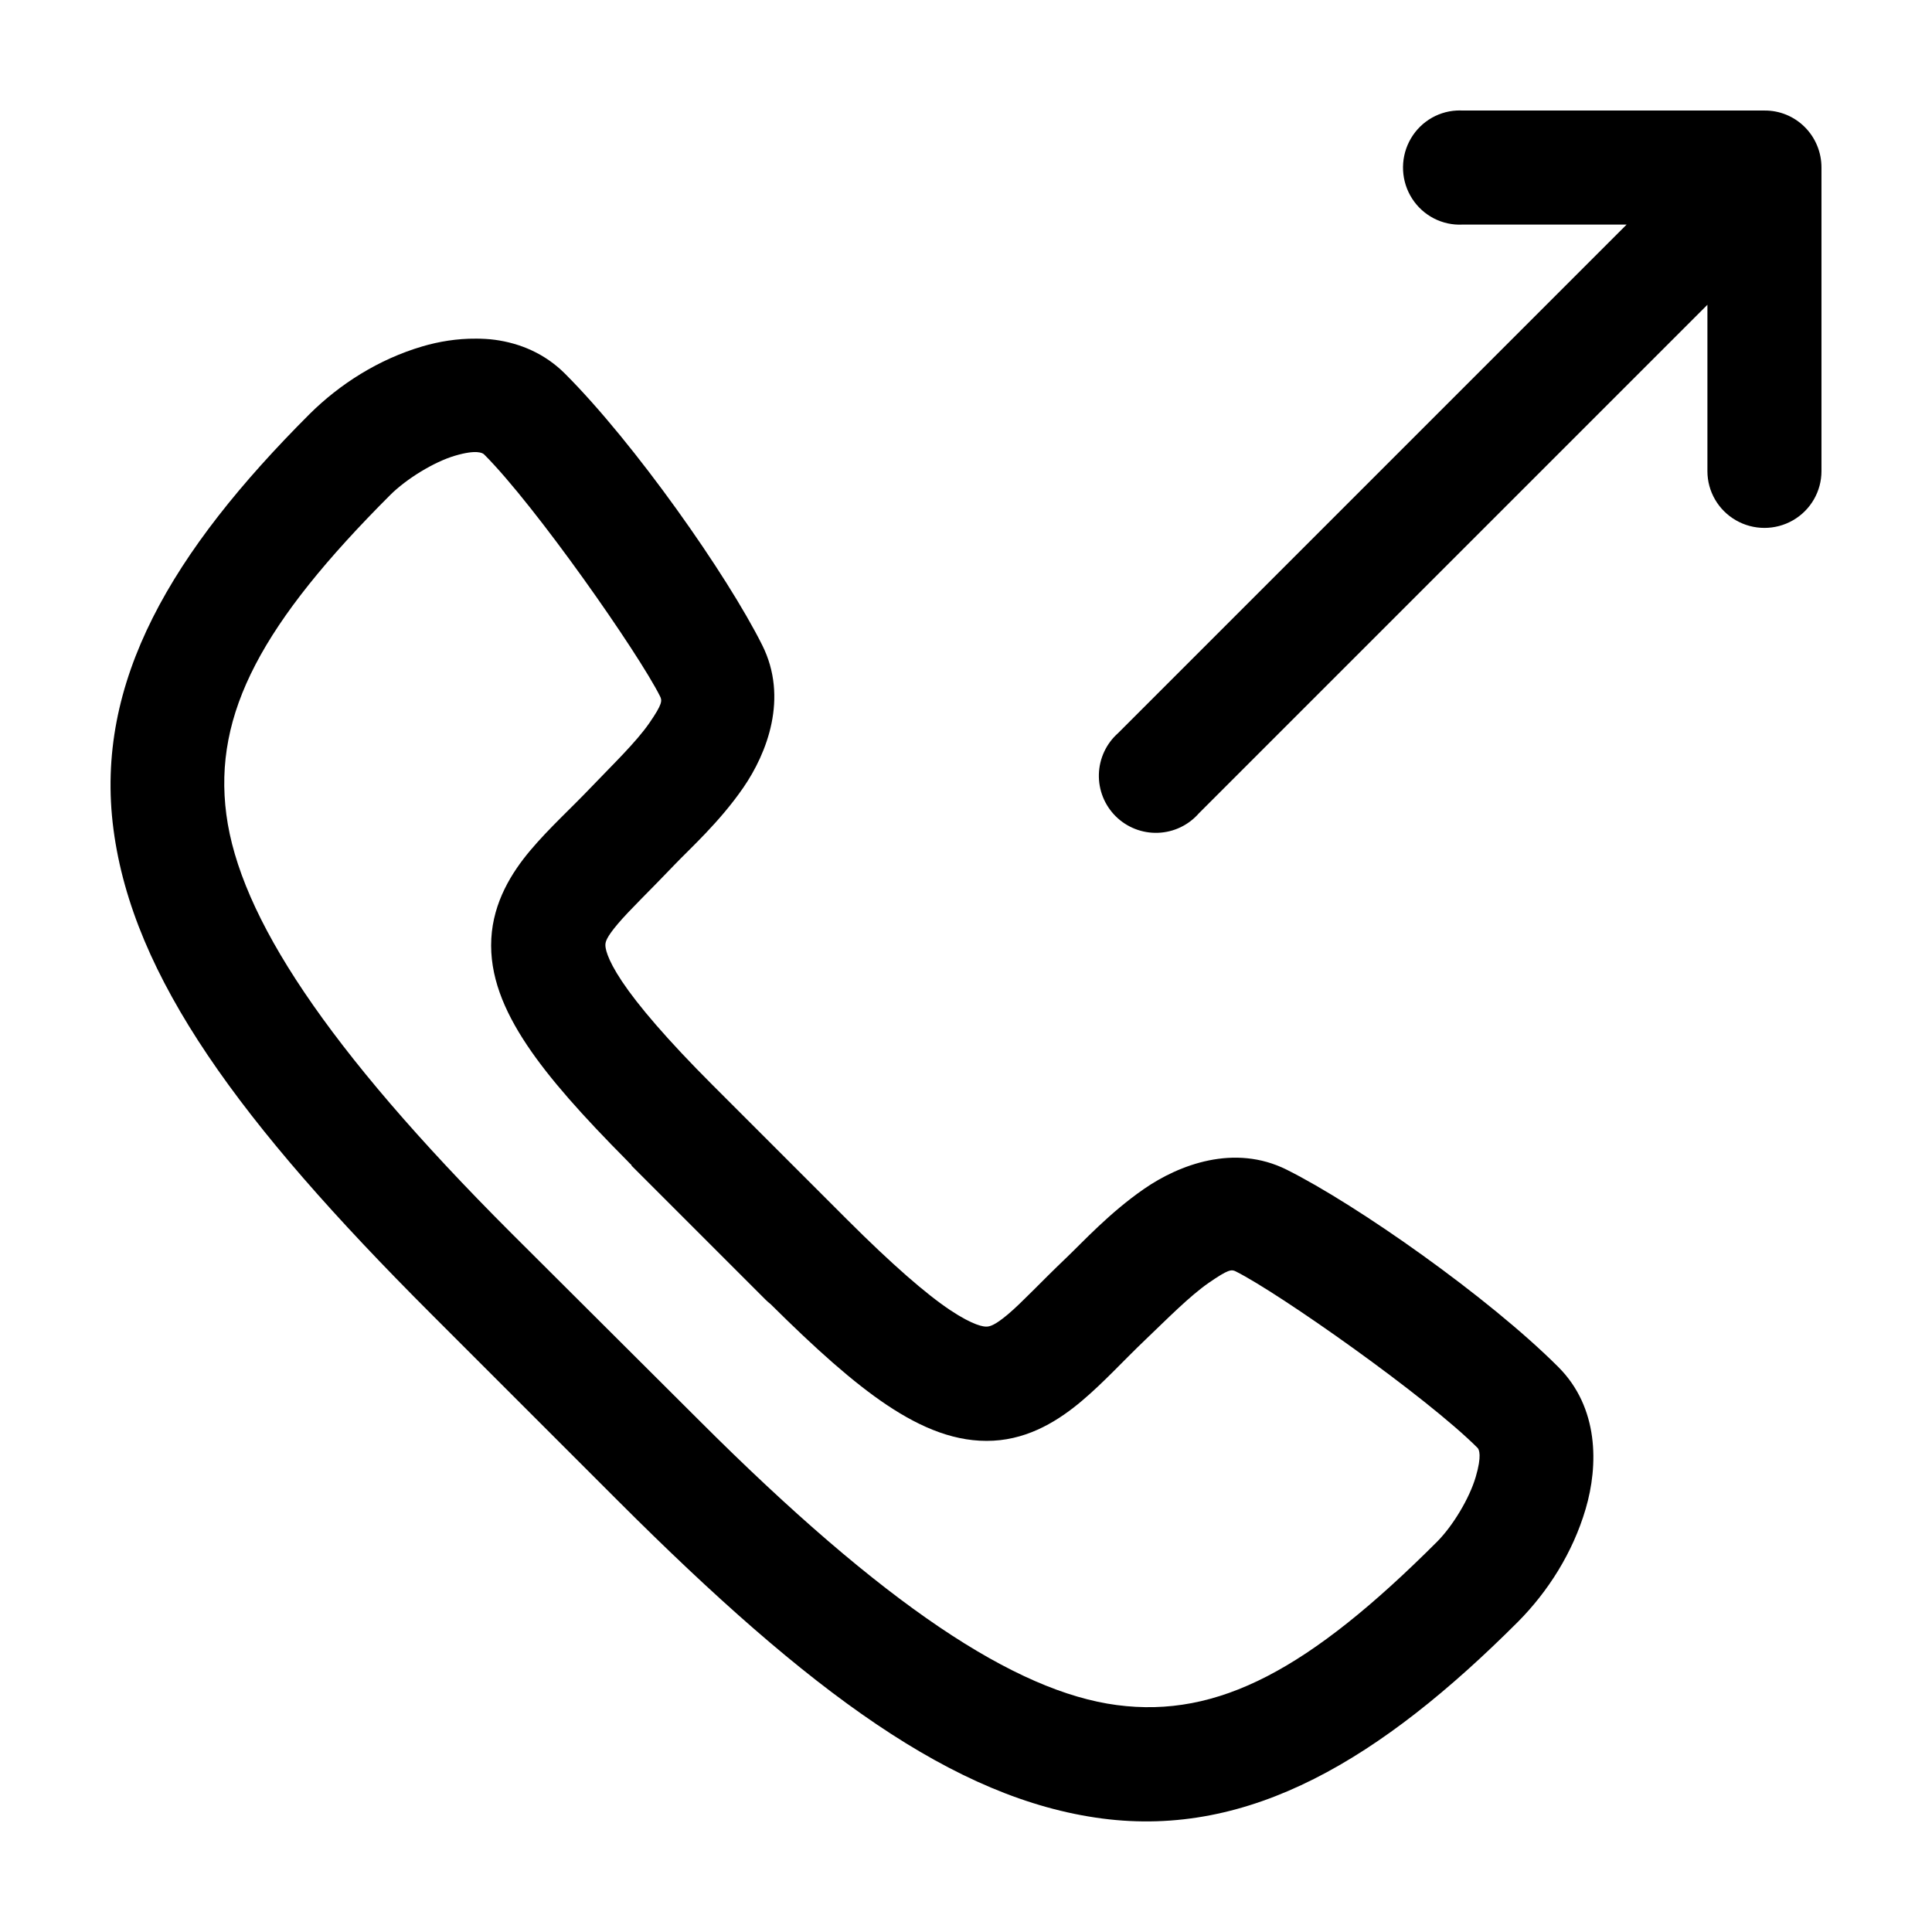
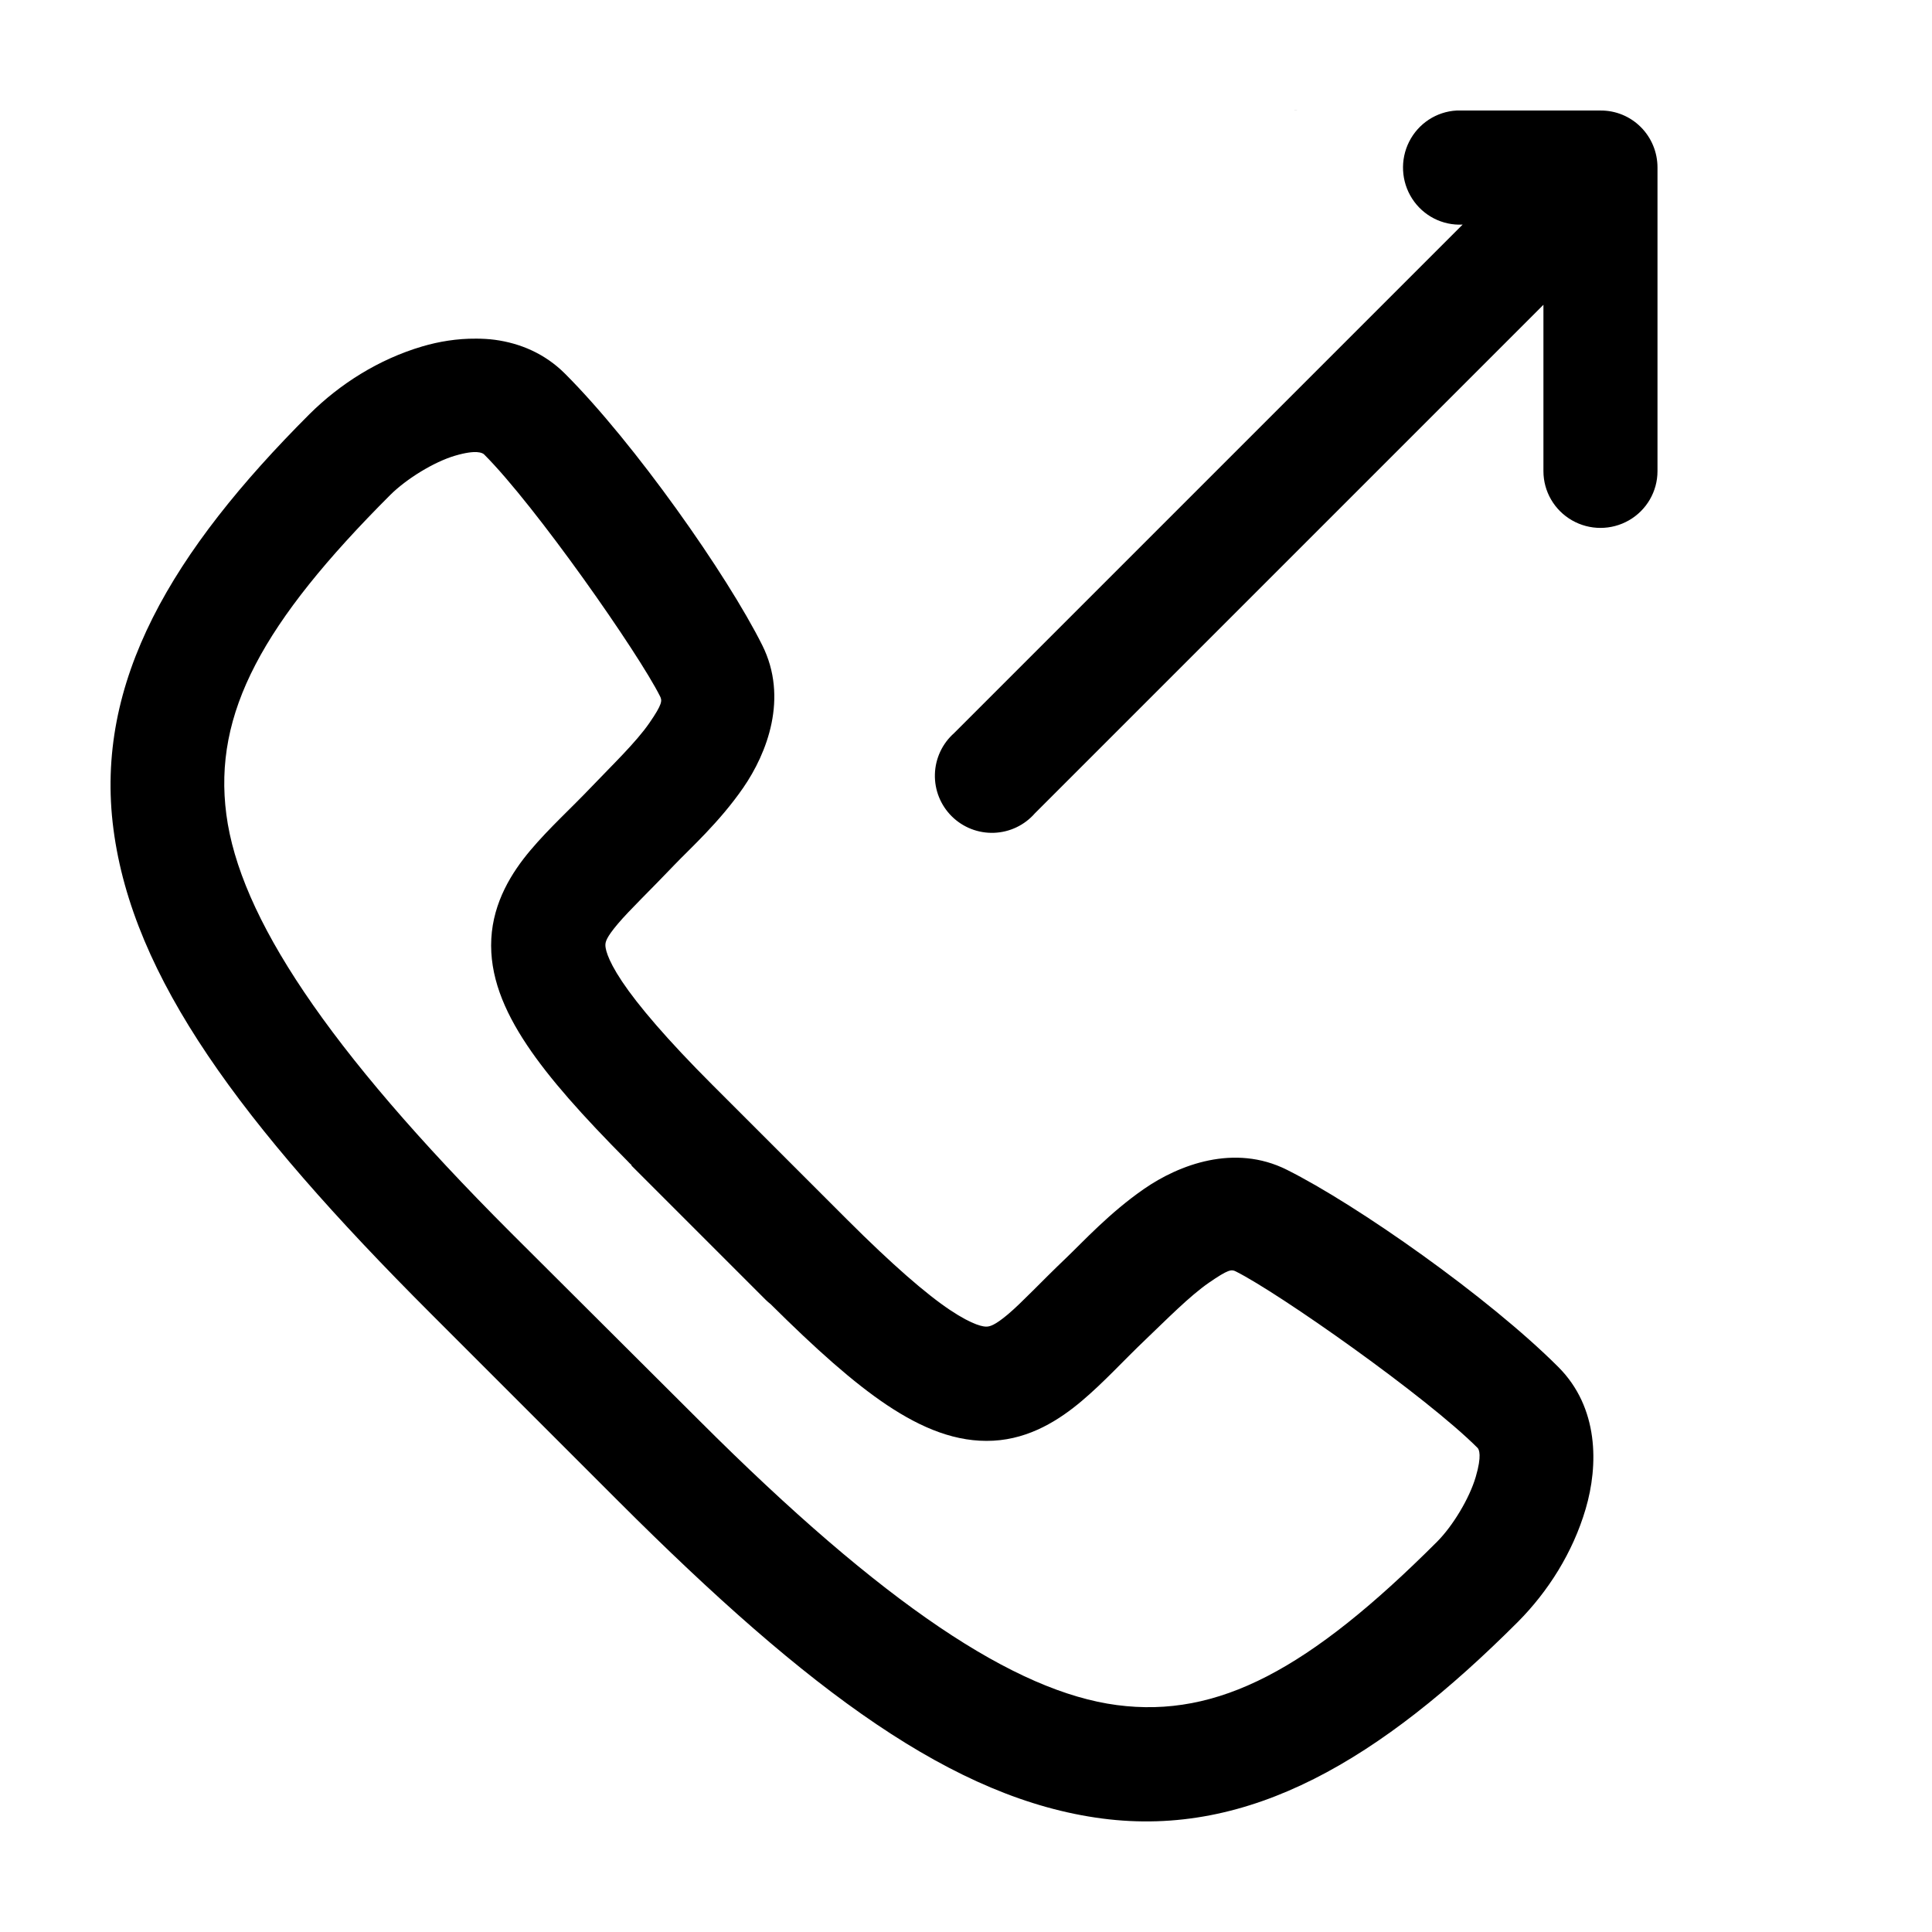
<svg xmlns="http://www.w3.org/2000/svg" fill="#000000" width="800px" height="800px" version="1.1" viewBox="144 144 512 512">
-   <path d="m530.04 173.29c-5.356 0.281-10.156 3.426-12.594 8.242-2.434 4.82-2.133 10.582 0.789 15.117 2.922 4.531 8.023 7.152 13.379 6.867h43.457l-134.77 134.77c-3.129 2.769-4.969 6.711-5.086 10.887s1.496 8.211 4.461 11.152c2.965 2.945 7.016 4.527 11.188 4.379 4.176-0.148 8.102-2.016 10.848-5.164l134.77-134.77v44.086c0 5.375 2.879 10.34 7.559 13.027 4.676 2.688 10.438 2.688 15.113 0s7.555-7.652 7.555-13.027v-79.195c0.012-0.312 0.012-0.629 0-0.941 0.004-0.105 0.004-0.211 0-0.316 0.008-4.031-1.586-7.894-4.426-10.734-2.84-2.84-6.688-4.418-10.688-4.379h-79.98c-0.523-0.027-1.047-0.027-1.574 0zm-259.93 60.457c-4.973-0.039-9.82 0.766-14.168 2.047-11.598 3.414-21.875 9.965-29.914 17.945-36.383 36.383-57.098 70.867-51.957 110.05 5.144 39.184 33.48 77.719 84.074 128.31l49.75 49.75c50.594 50.594 88.973 78.93 128.16 84.074 39.188 5.144 73.828-15.73 110.21-52.113 7.981-8.039 14.531-18.316 17.945-29.914 3.418-11.598 3.516-26.871-7.242-37.629-18.484-18.484-53.305-42.945-71.949-52.27-13.941-6.973-28.617-1.289-37.785 5.039-9.168 6.324-16.301 14.141-20.625 18.262-6.769 6.457-11.789 11.883-15.43 14.957-3.637 3.074-4.914 3.266-5.668 3.309-0.75 0.051-3.457-0.203-9.762-4.41-6.262-4.18-15.32-12.031-27.234-23.93-0.055-0.055-0.105-0.105-0.16-0.16l-35.582-35.578c-12.023-12.027-19.723-21.094-23.93-27.395-4.203-6.305-4.449-9.012-4.406-9.762 0.039-0.754 0.23-1.875 3.305-5.512 3.074-3.637 8.504-8.816 14.957-15.586 4.121-4.324 11.938-11.301 18.262-20.469 6.328-9.168 12.012-23.84 5.039-37.785-9.32-18.645-33.785-53.465-52.27-71.949-5.379-5.379-11.957-8.082-18.578-8.977-1.656-0.223-3.379-0.301-5.039-0.312zm0.316 30.07c1.168 0.074 1.676 0.414 1.887 0.629 13.625 13.625 40.859 52.59 46.605 64.078 0.559 1.125 0.703 1.957-2.836 7.086-3.539 5.129-9.898 11.211-15.27 16.848-5.699 5.977-11.223 10.934-16.219 16.844-4.996 5.914-9.867 13.727-10.391 23.461-0.52 9.73 3.277 18.934 9.445 28.18 5.93 8.883 14.684 18.688 26.609 30.703 0.348 0.383 0.715 0.754 1.102 1.102v0.156l35.582 35.582c0.398 0.391 0.82 0.758 1.258 1.102 12.02 11.934 21.977 20.836 30.859 26.766 9.246 6.168 18.449 9.969 28.184 9.445 9.73-0.52 17.543-5.551 23.457-10.547 5.914-4.996 10.871-10.52 16.848-16.219 5.633-5.371 11.715-11.574 16.844-15.113 5.133-3.539 5.961-3.555 7.086-2.992 11.492 5.746 50.453 33.137 64.078 46.762 0.43 0.426 1.195 2.059-0.473 7.715-1.664 5.652-6.019 12.918-10.234 17.16-33.855 33.855-58.016 46.82-84.859 43.297-26.844-3.523-61.68-26.414-110.68-75.414l-49.91-49.754c-49-49-71.891-83.992-75.414-110.84s9.598-50.848 43.453-84.703c4.242-4.215 11.508-8.727 17.164-10.391 2.824-0.832 4.656-1.02 5.824-0.945z" />
+   <path d="m530.04 173.29c-5.356 0.281-10.156 3.426-12.594 8.242-2.434 4.82-2.133 10.582 0.789 15.117 2.922 4.531 8.023 7.152 13.379 6.867l-134.77 134.77c-3.129 2.769-4.969 6.711-5.086 10.887s1.496 8.211 4.461 11.152c2.965 2.945 7.016 4.527 11.188 4.379 4.176-0.148 8.102-2.016 10.848-5.164l134.77-134.77v44.086c0 5.375 2.879 10.34 7.559 13.027 4.676 2.688 10.438 2.688 15.113 0s7.555-7.652 7.555-13.027v-79.195c0.012-0.312 0.012-0.629 0-0.941 0.004-0.105 0.004-0.211 0-0.316 0.008-4.031-1.586-7.894-4.426-10.734-2.84-2.84-6.688-4.418-10.688-4.379h-79.98c-0.523-0.027-1.047-0.027-1.574 0zm-259.93 60.457c-4.973-0.039-9.82 0.766-14.168 2.047-11.598 3.414-21.875 9.965-29.914 17.945-36.383 36.383-57.098 70.867-51.957 110.05 5.144 39.184 33.48 77.719 84.074 128.31l49.75 49.75c50.594 50.594 88.973 78.93 128.16 84.074 39.188 5.144 73.828-15.73 110.21-52.113 7.981-8.039 14.531-18.316 17.945-29.914 3.418-11.598 3.516-26.871-7.242-37.629-18.484-18.484-53.305-42.945-71.949-52.27-13.941-6.973-28.617-1.289-37.785 5.039-9.168 6.324-16.301 14.141-20.625 18.262-6.769 6.457-11.789 11.883-15.43 14.957-3.637 3.074-4.914 3.266-5.668 3.309-0.75 0.051-3.457-0.203-9.762-4.41-6.262-4.18-15.32-12.031-27.234-23.93-0.055-0.055-0.105-0.105-0.16-0.16l-35.582-35.578c-12.023-12.027-19.723-21.094-23.93-27.395-4.203-6.305-4.449-9.012-4.406-9.762 0.039-0.754 0.23-1.875 3.305-5.512 3.074-3.637 8.504-8.816 14.957-15.586 4.121-4.324 11.938-11.301 18.262-20.469 6.328-9.168 12.012-23.84 5.039-37.785-9.32-18.645-33.785-53.465-52.27-71.949-5.379-5.379-11.957-8.082-18.578-8.977-1.656-0.223-3.379-0.301-5.039-0.312zm0.316 30.07c1.168 0.074 1.676 0.414 1.887 0.629 13.625 13.625 40.859 52.59 46.605 64.078 0.559 1.125 0.703 1.957-2.836 7.086-3.539 5.129-9.898 11.211-15.27 16.848-5.699 5.977-11.223 10.934-16.219 16.844-4.996 5.914-9.867 13.727-10.391 23.461-0.52 9.73 3.277 18.934 9.445 28.18 5.93 8.883 14.684 18.688 26.609 30.703 0.348 0.383 0.715 0.754 1.102 1.102v0.156l35.582 35.582c0.398 0.391 0.82 0.758 1.258 1.102 12.02 11.934 21.977 20.836 30.859 26.766 9.246 6.168 18.449 9.969 28.184 9.445 9.73-0.52 17.543-5.551 23.457-10.547 5.914-4.996 10.871-10.52 16.848-16.219 5.633-5.371 11.715-11.574 16.844-15.113 5.133-3.539 5.961-3.555 7.086-2.992 11.492 5.746 50.453 33.137 64.078 46.762 0.43 0.426 1.195 2.059-0.473 7.715-1.664 5.652-6.019 12.918-10.234 17.16-33.855 33.855-58.016 46.82-84.859 43.297-26.844-3.523-61.68-26.414-110.68-75.414l-49.91-49.754c-49-49-71.891-83.992-75.414-110.84s9.598-50.848 43.453-84.703c4.242-4.215 11.508-8.727 17.164-10.391 2.824-0.832 4.656-1.02 5.824-0.945z" />
</svg>